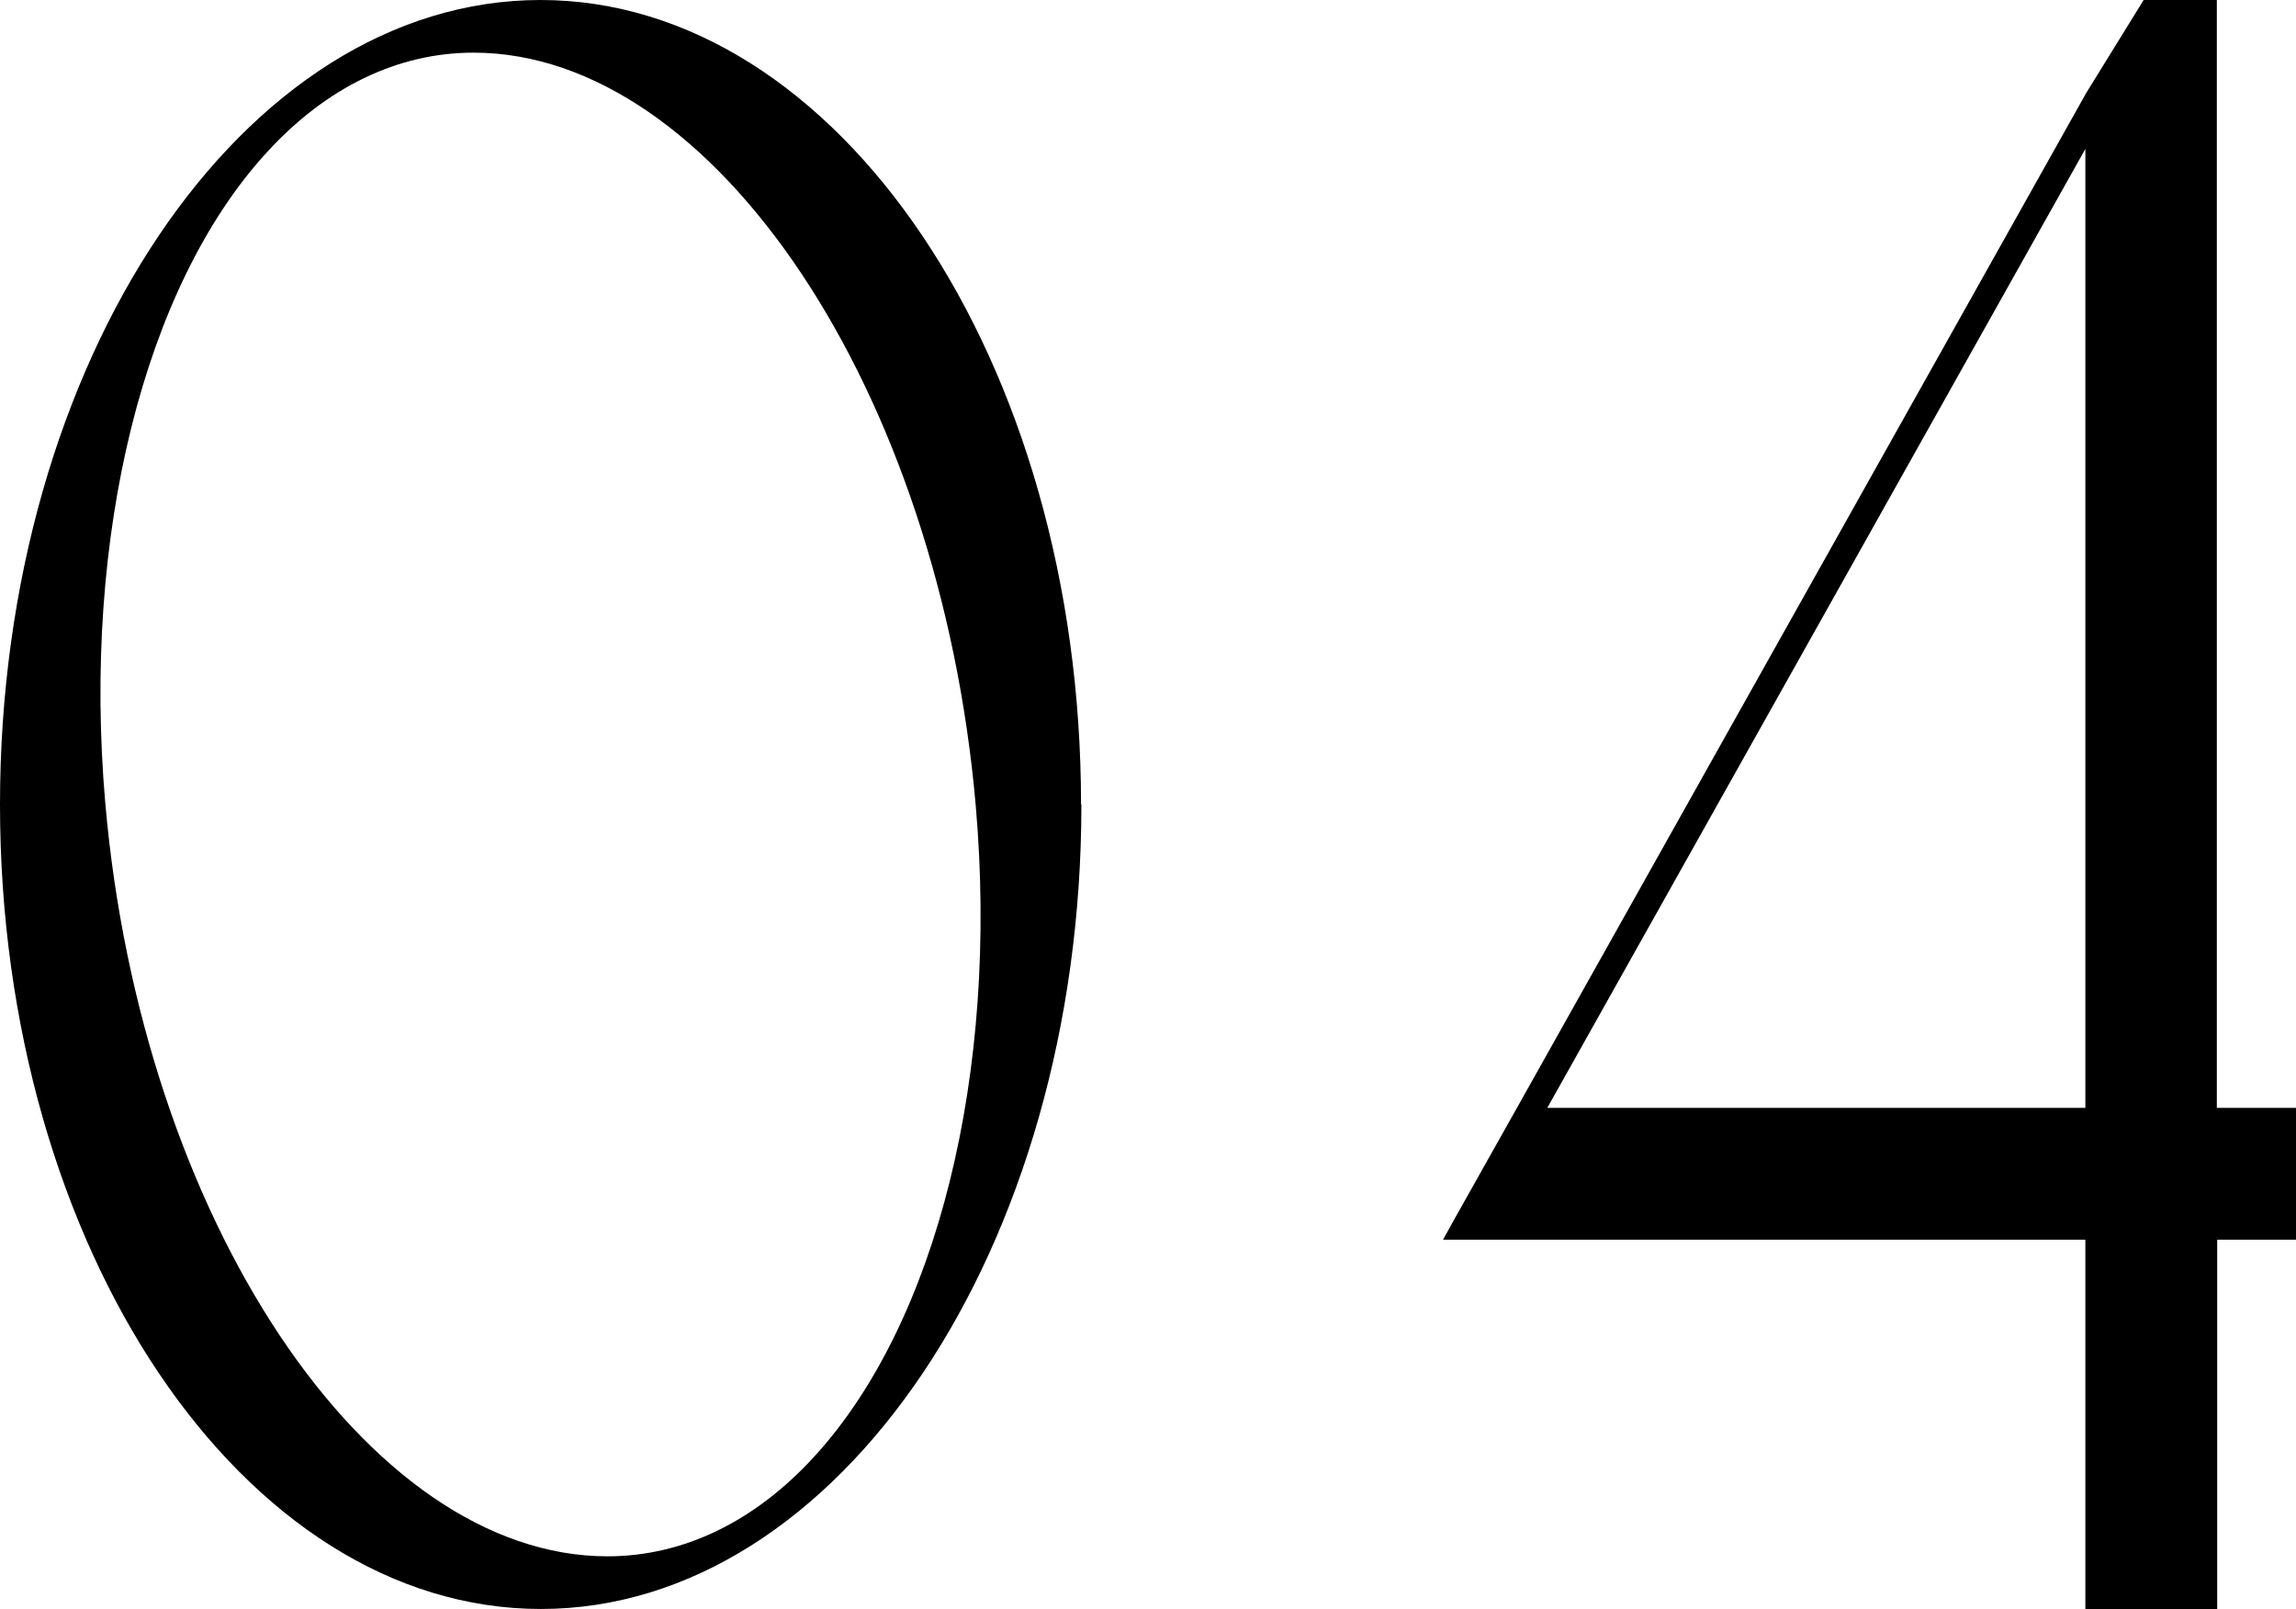
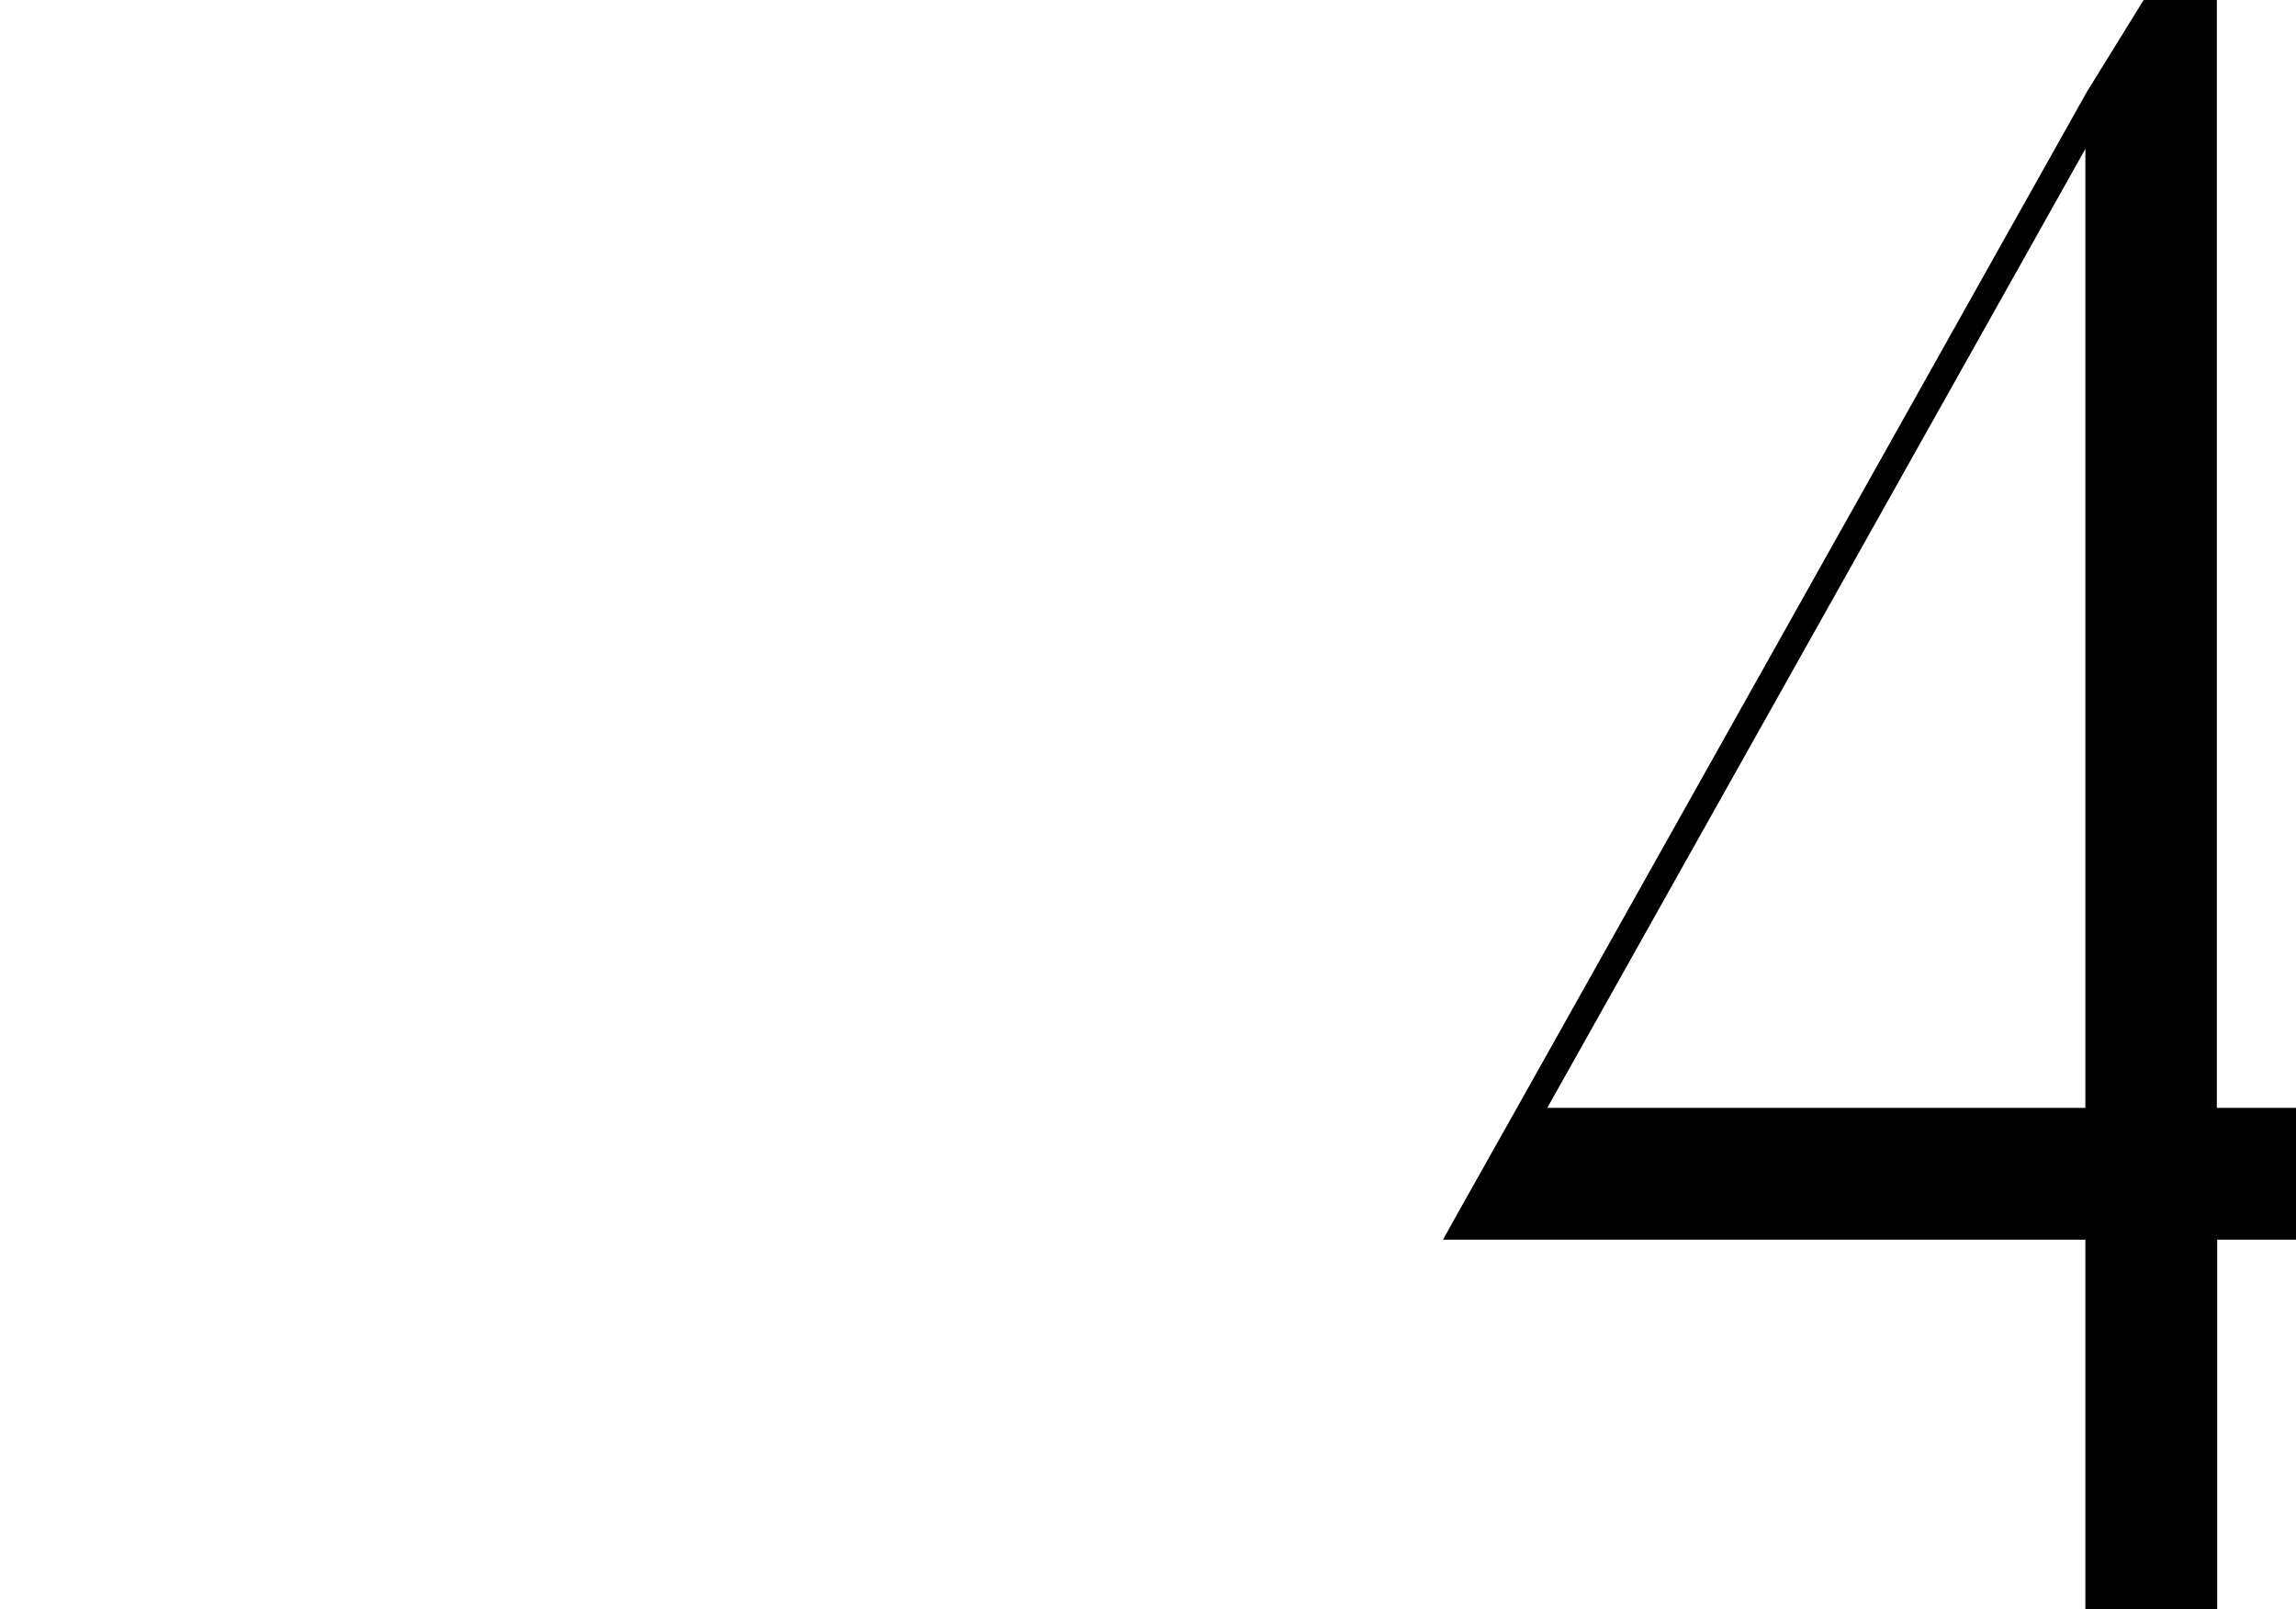
<svg xmlns="http://www.w3.org/2000/svg" id="_レイヤー_2" viewBox="0 0 65.84 46.14">
  <g id="design">
-     <path d="m31.01,23.07c0,12.72-6.96,23.07-15.5,23.07S0,35.79,0,23.07,6.96,0,15.5,0s15.5,10.35,15.5,23.07Zm-3.03.03C26.94,11.19,20.48,1.51,13.58,1.51c-2.17,0-4.22.99-5.93,2.86-3.52,3.84-5.3,11-4.63,18.67,1.04,11.9,7.5,21.59,14.4,21.59,2.17,0,4.22-.99,5.93-2.86,3.52-3.84,5.3-11,4.63-18.67Z" />
    <path d="m63.58,31.77h2.27v3.78h-2.27v10.59h-3.78v-10.59h-18.42l.31-.56,1.81-3.22h0L59.8,2.71l.04-.07,1.52-2.46.11-.18h2.1v31.77Zm-19.21,0h15.43V4.27l-15.43,27.5Z" />
  </g>
</svg>